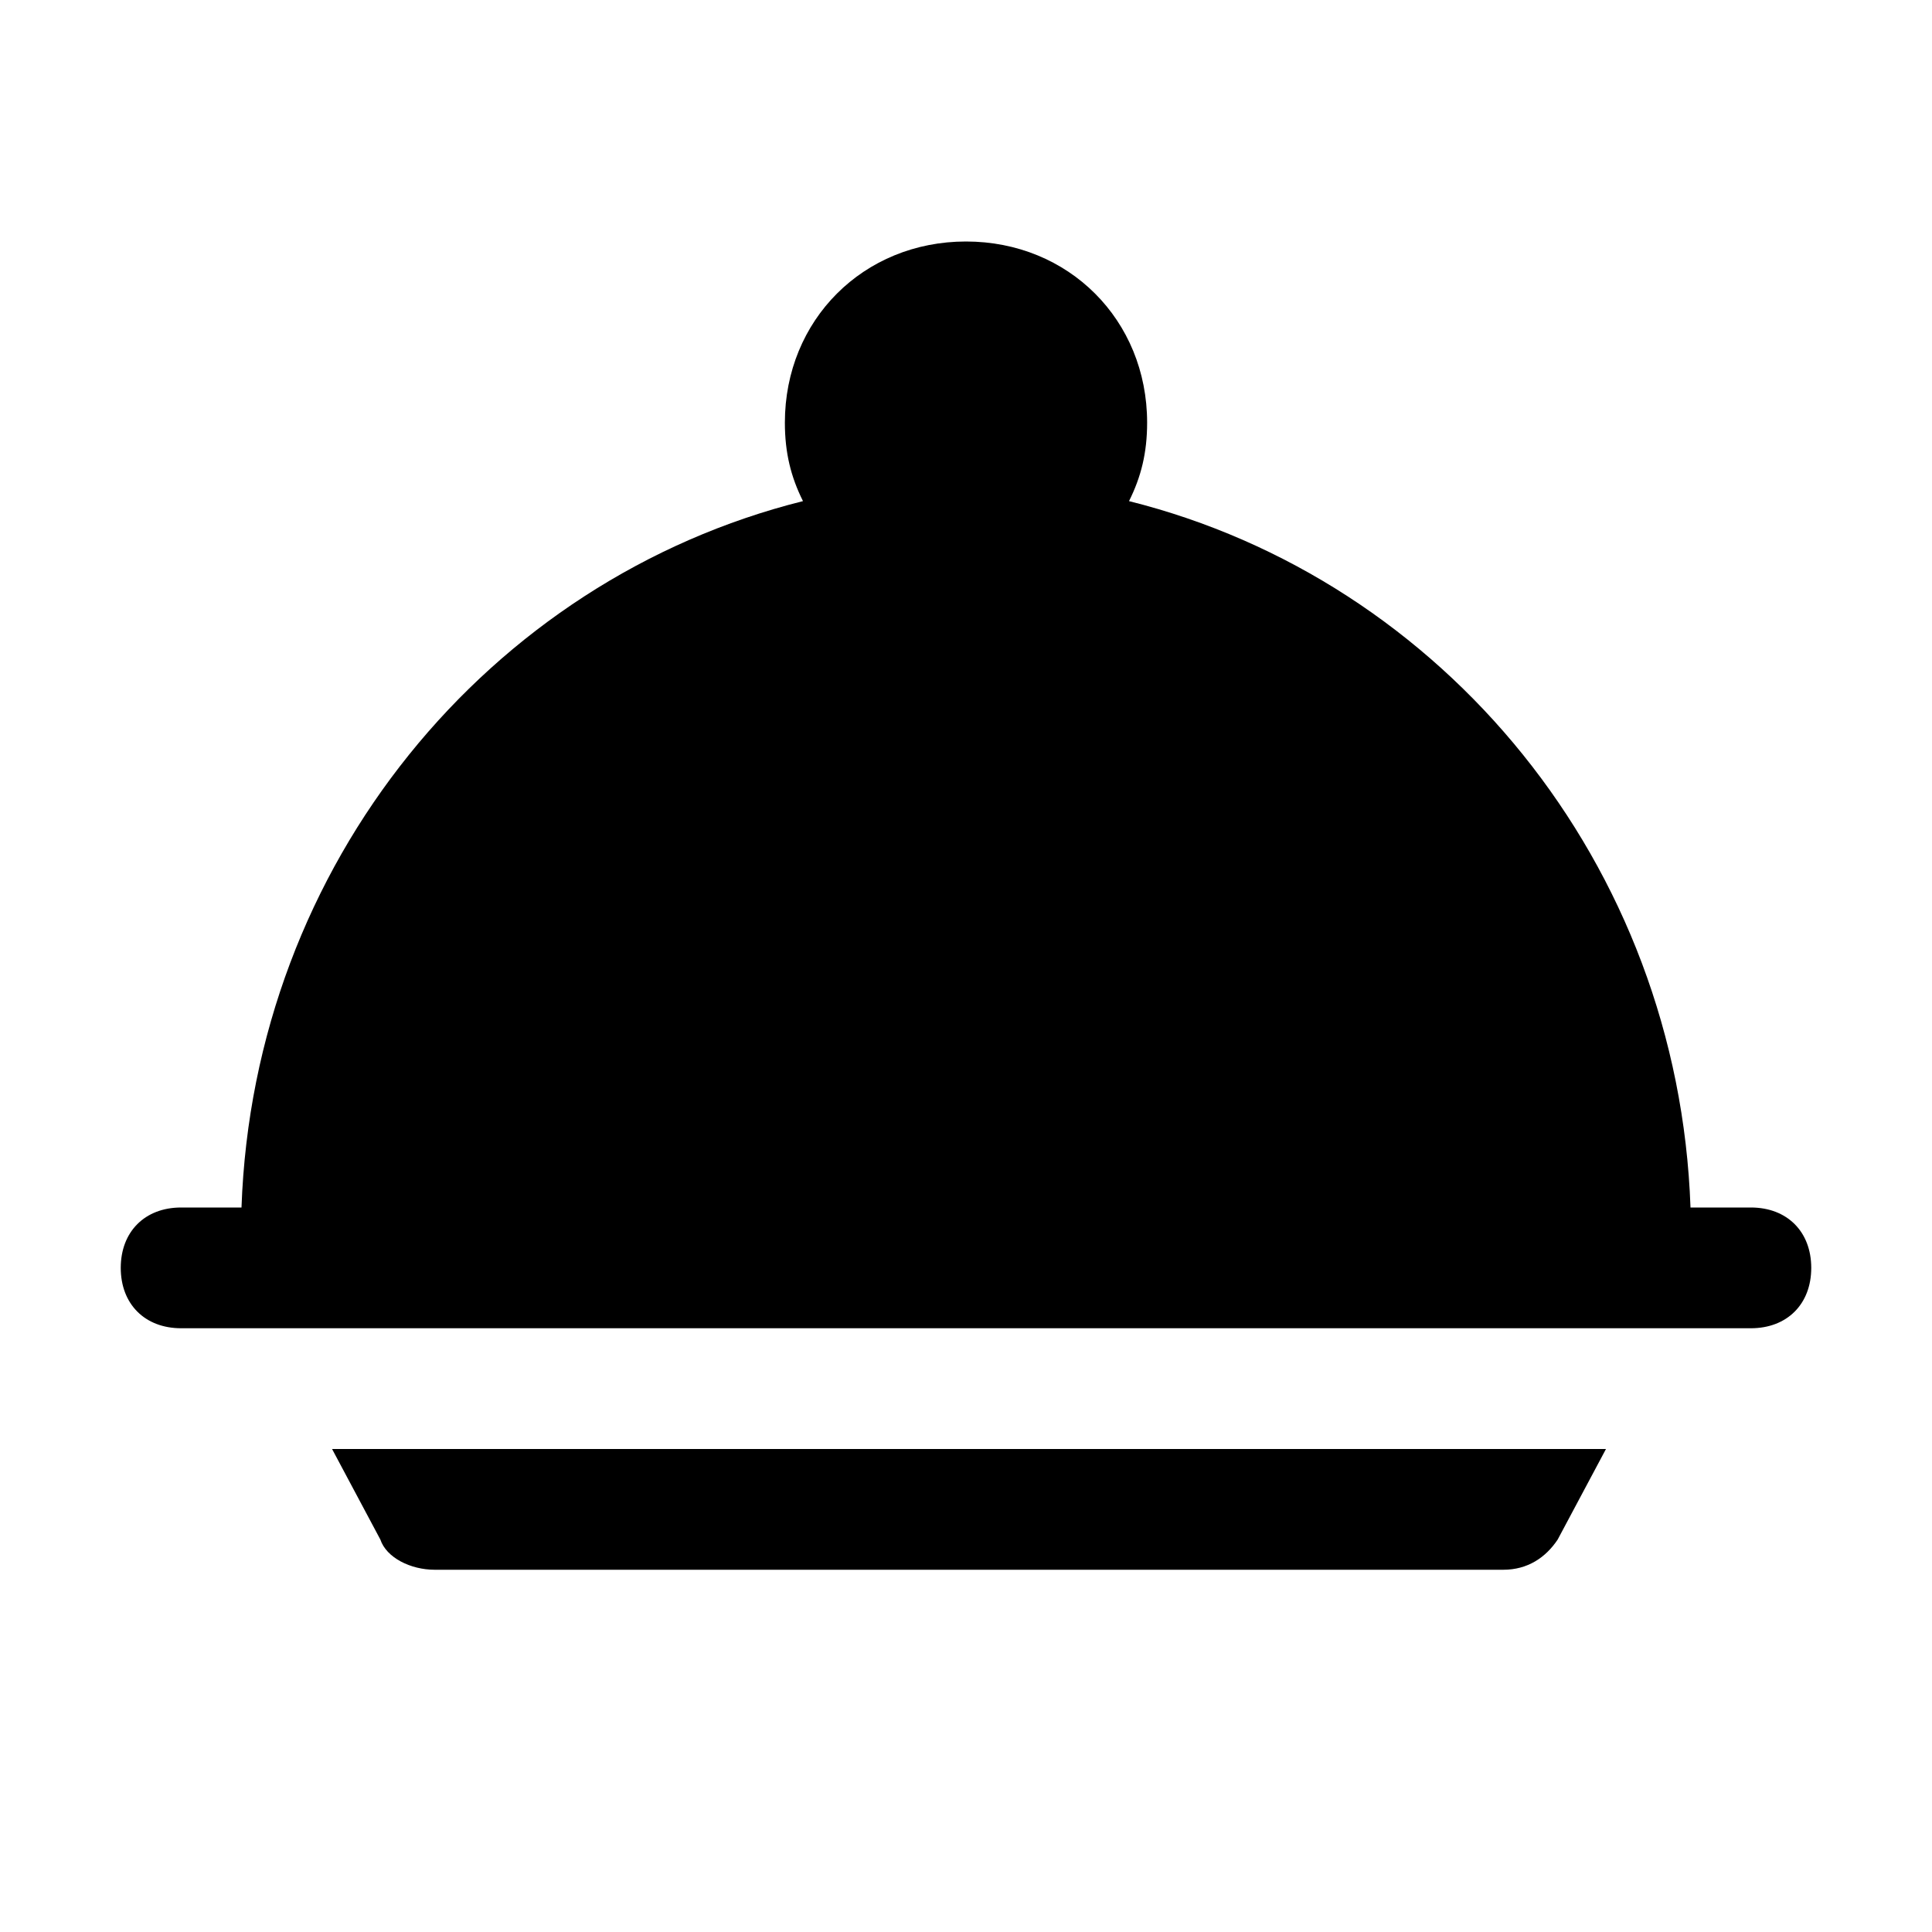
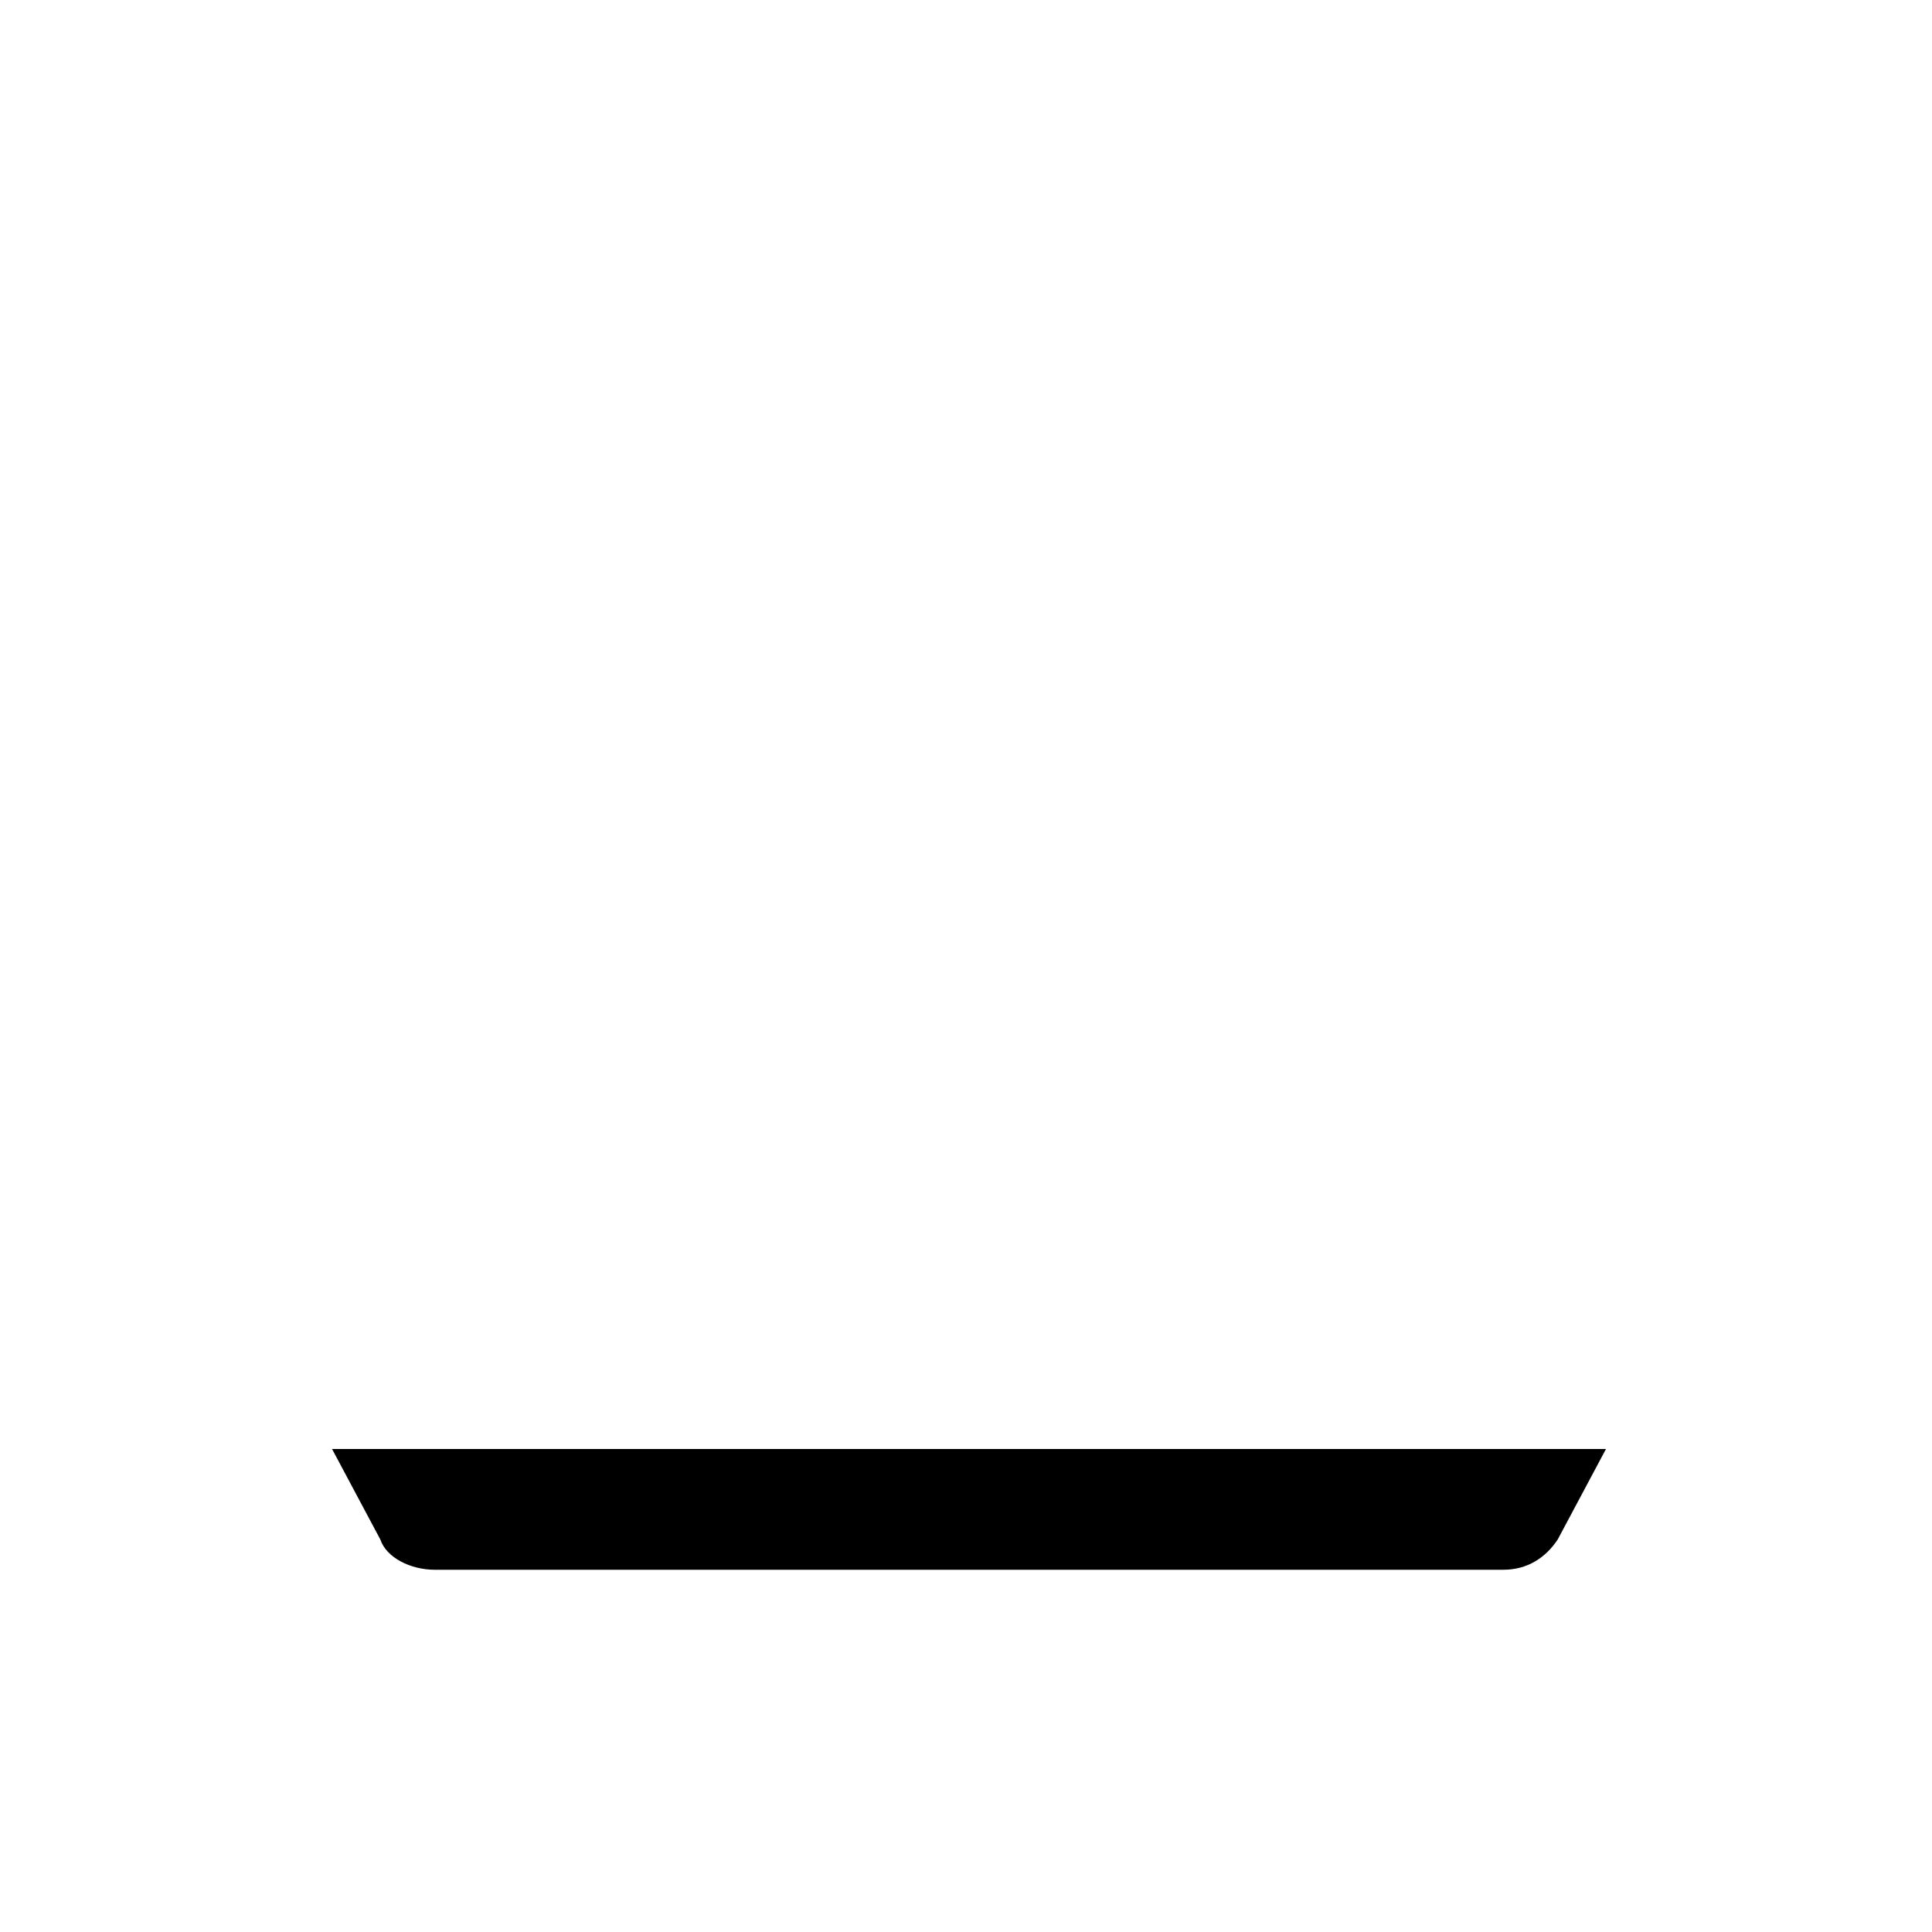
<svg xmlns="http://www.w3.org/2000/svg" fill="#000000" height="800px" width="800px" version="1.1" id="Icons" viewBox="0 0 32 32" xml:space="preserve">
  <g>
-     <path d="M3,22h1.5h23.1H29c0.6,0,1-0.4,1-1s-0.4-1-1-1h-1c-0.2-5.7-4.1-10.4-9.3-11.7C18.9,7.9,19,7.5,19,7c0-1.7-1.3-3-3-3   s-3,1.3-3,3c0,0.5,0.1,0.9,0.3,1.3C8.1,9.6,4.2,14.3,4,20H3c-0.6,0-1,0.4-1,1S2.4,22,3,22z" />
    <path d="M5.5,24l0.8,1.5C6.4,25.8,6.8,26,7.2,26h17.7c0.4,0,0.7-0.2,0.9-0.5l0.8-1.5H5.5z" />
  </g>
</svg>